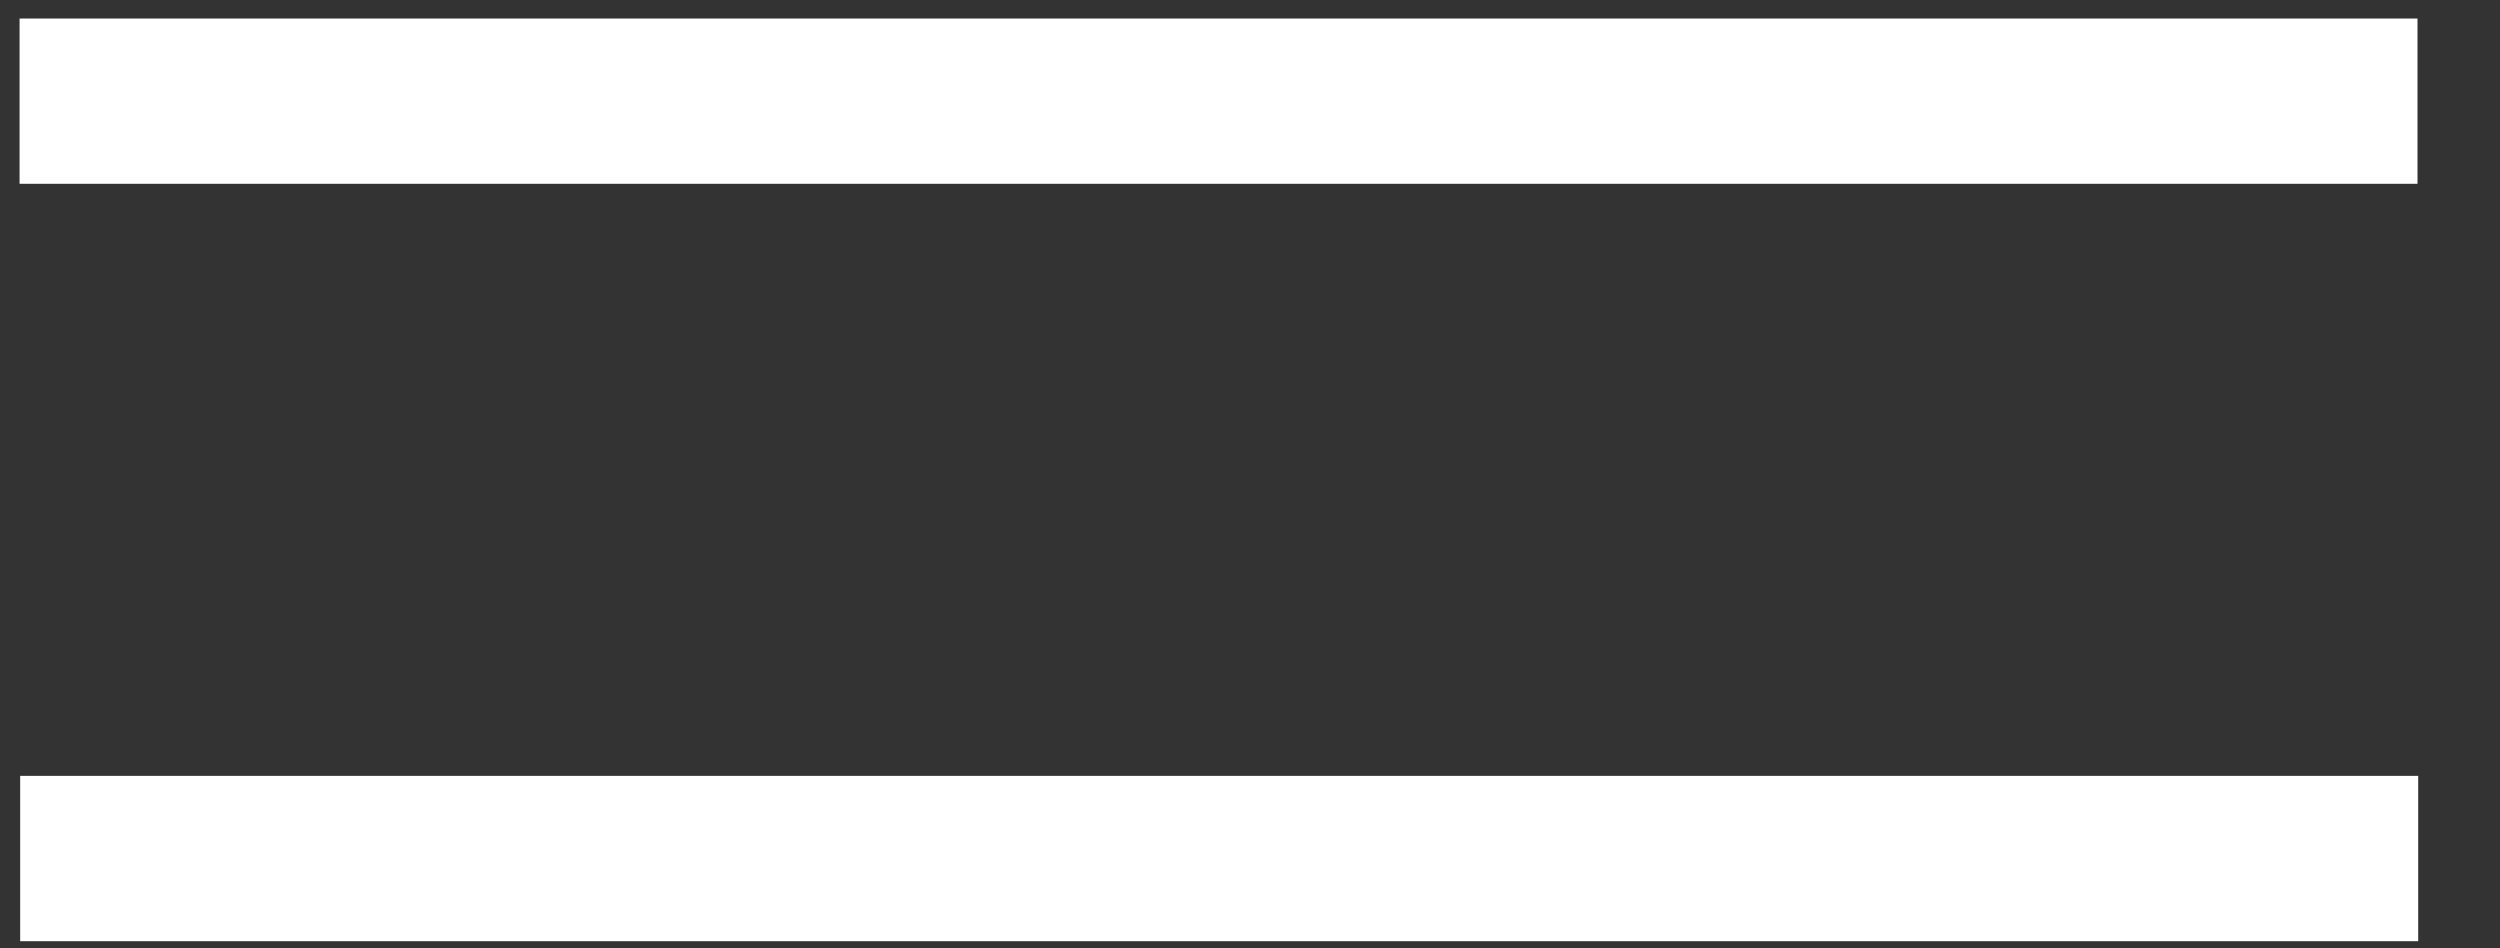
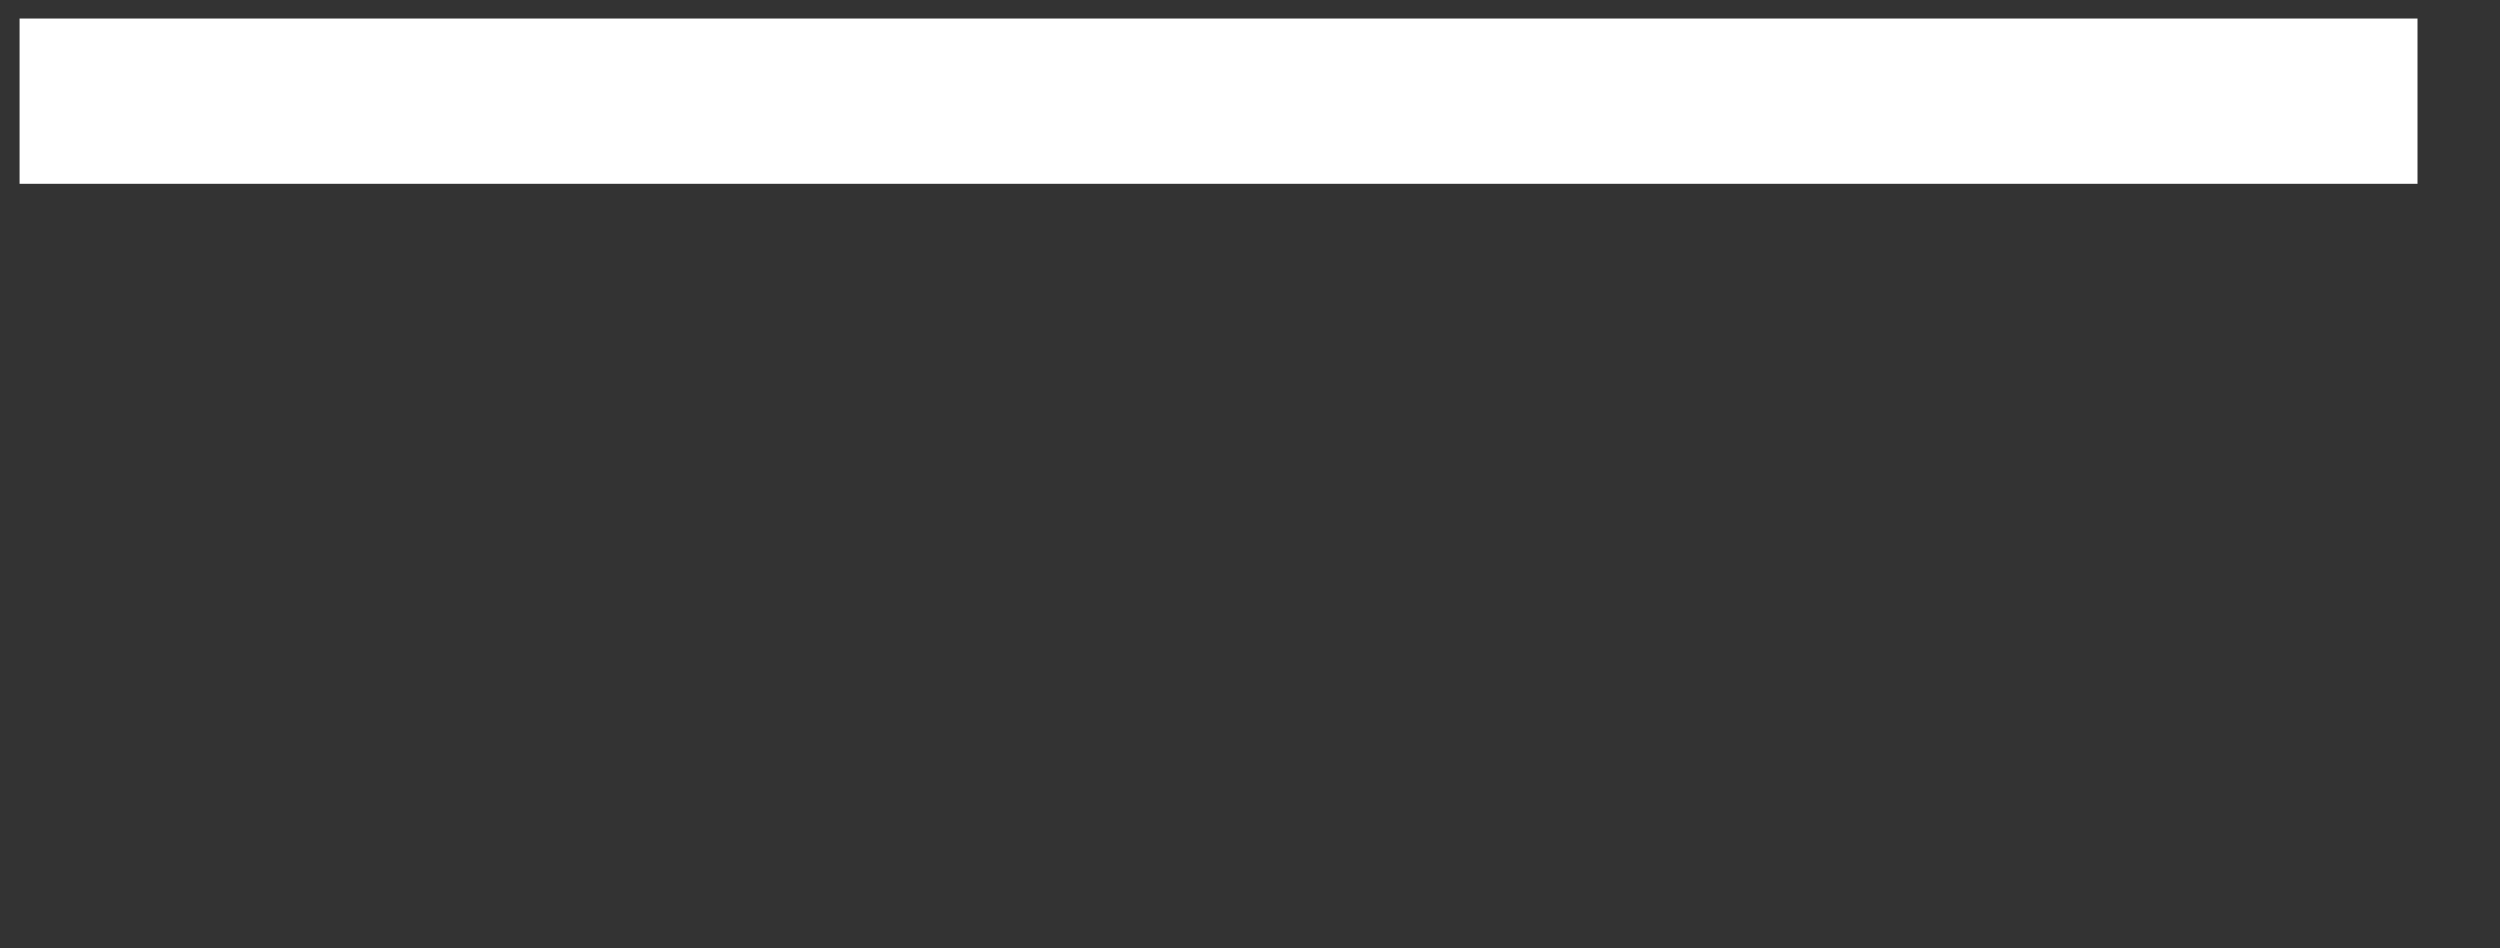
<svg xmlns="http://www.w3.org/2000/svg" width="29" height="11" viewBox="0 0 29 11" fill="none">
  <rect x="0" y="0" width="29" height="11" fill="#333333" stroke="none" />
  <path d="M0.227 2.132C0.227 1.482 0.227 0.857 0.227 0.215C9.496 0.215 18.757 0.215 28.043 0.215C28.043 0.84 28.043 1.474 28.043 2.132C18.782 2.132 9.521 2.132 0.227 2.132Z" fill="white" />
-   <path d="M28.051 9C28.051 9.65 28.051 10.276 28.051 10.918C18.782 10.918 9.52 10.918 0.234 10.918C0.234 10.292 0.234 9.658 0.234 9C9.495 9 18.765 9 28.051 9Z" fill="white" />
</svg>